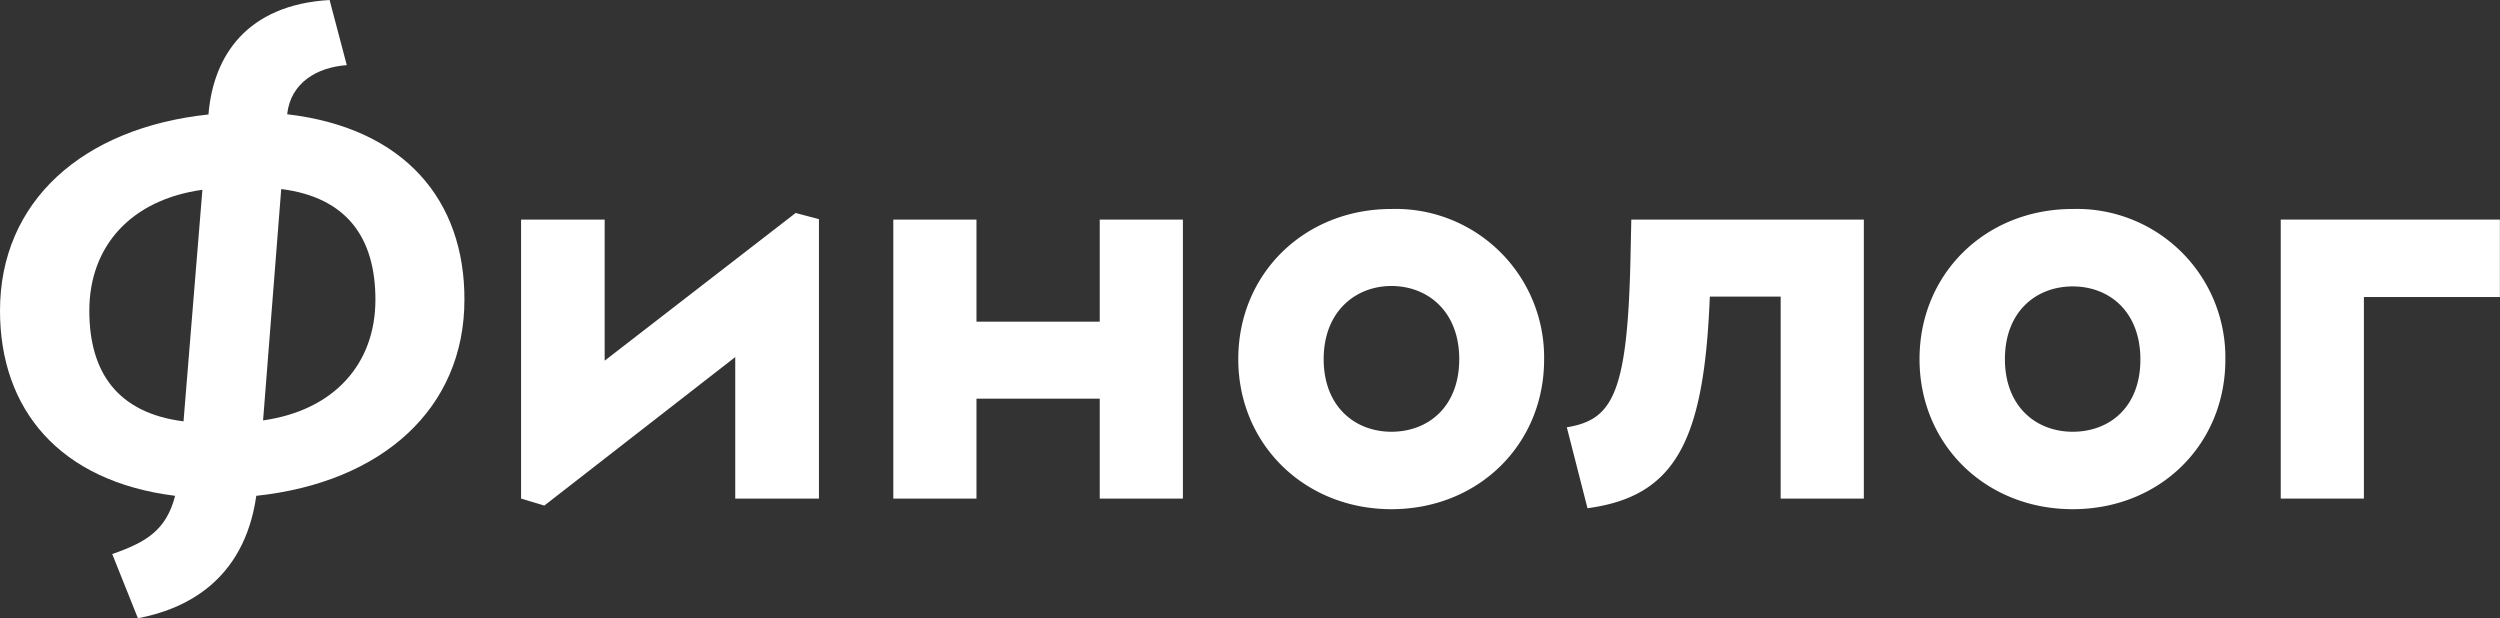
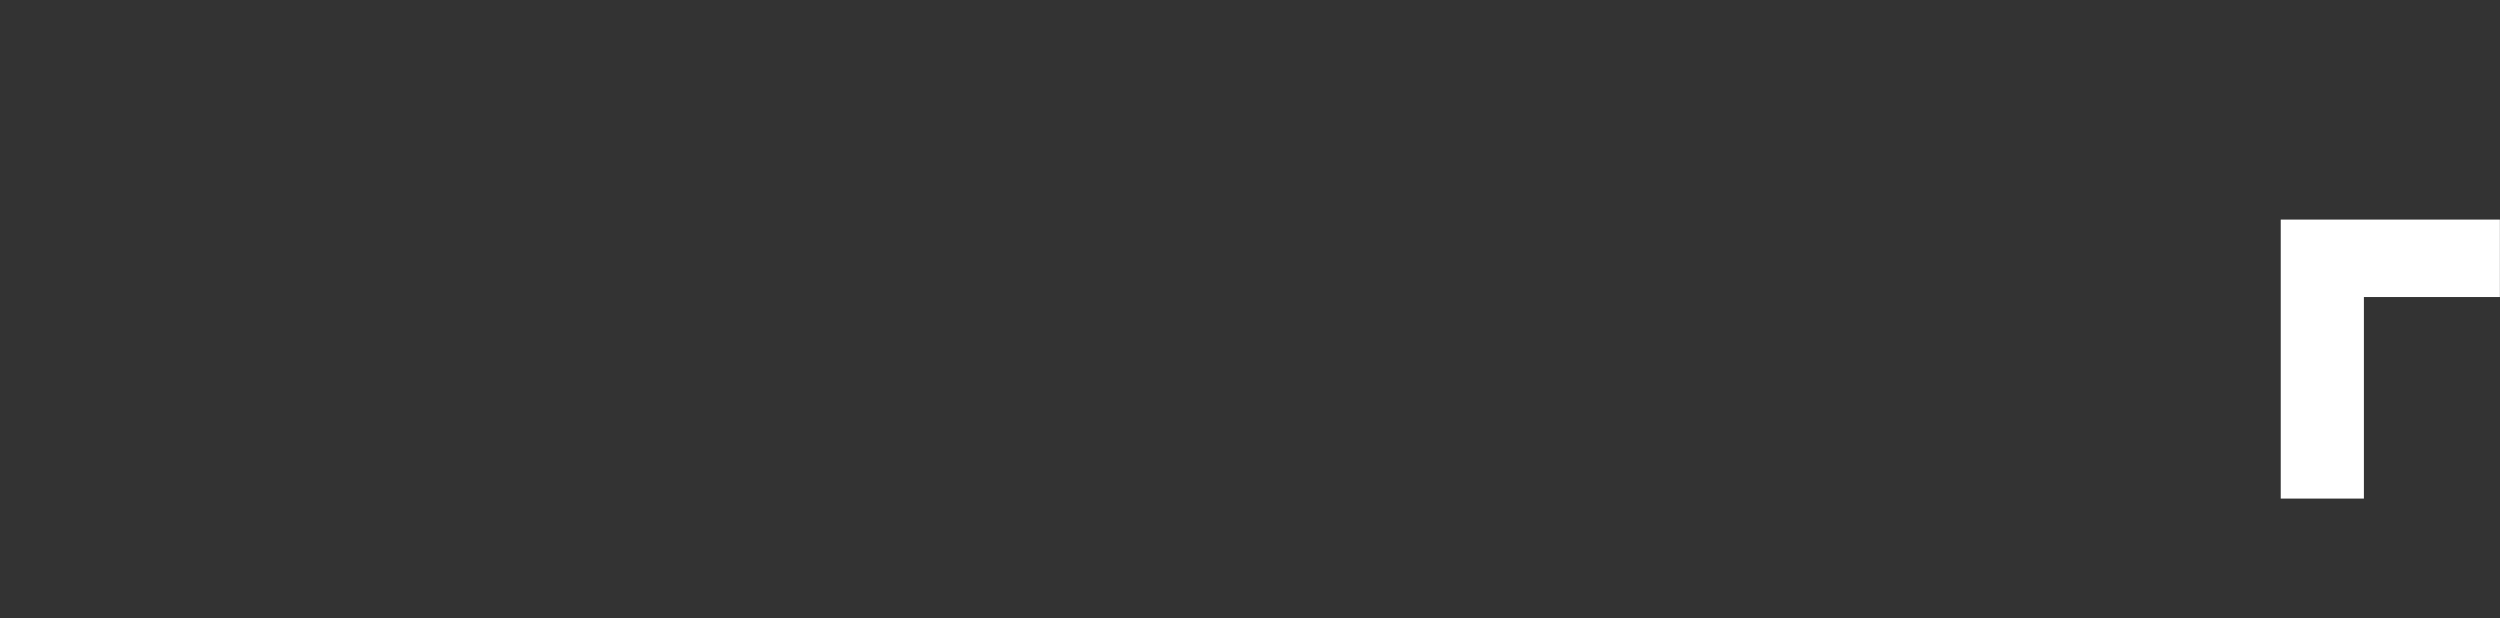
<svg xmlns="http://www.w3.org/2000/svg" viewBox="0 0 235.67 58.28">
  <rect x="0" y="0" width="235.67" height="58.28" fill="#333333" stroke="none" />
  <defs>
    <style>.cls-1{fill:#fff;fill-rule:evenodd;}</style>
  </defs>
  <title>Ресурс 31</title>
  <g id="Слой_2" data-name="Слой 2">
    <g id="Слой_1-2" data-name="Слой 1">
-       <path class="cls-1" d="M24.8,39.63l1.71-21.81c6.22.79,8.88,4.63,8.88,10.43C35.39,34.3,31.5,38.68,24.8,39.63ZM8.42,29.29c0-6.07,3.91-10.46,10.66-11.4L17.3,39.72C11.07,38.93,8.42,35.09,8.42,29.29ZM27.07,10.77c.33-3,2.85-4.43,5.62-4.63L31.07,0C23.23.46,20.12,5.31,19.66,10.7v.09C7.76,12.05,0,19,0,29.29c0,9.26,5.55,16.08,16.51,17.45-.84,3.23-2.69,4.36-5.93,5.49L13,58.28c4.35-.82,10-3.43,11.16-11.54,11.87-1.27,19.62-8.22,19.62-18.49C43.81,18.93,38.19,12.07,27.07,10.77Z" />
-       <path class="cls-1" d="M57,34V20.7H49.12V47l2.19.66,18-14V47H77.2V20.66L75,20.08Z" />
      <path class="cls-1" d="M215,20.7V47h7.84V28h12.82V20.7Z" />
-       <path class="cls-1" d="M153.7,24.48c-.29,12.69-1.71,15.1-6,15.8l1.95,7.63c8.34-1.12,11-6.39,11.53-19.95h6.68V47h7.84V20.7H153.78ZM195.39,40.7c-3.45,0-6.39-2.37-6.39-6.85S191.94,27,195.39,27s6.38,2.37,6.38,6.89S198.83,40.7,195.39,40.7Zm0-21c-8.22,0-14.44,6.1-14.44,14.15S187.17,48,195.39,48s14.39-6.09,14.39-14.1A14,14,0,0,0,195.39,19.7Zm-64.22,21c-3.44,0-6.39-2.37-6.39-6.85s3-6.89,6.39-6.89,6.39,2.37,6.39,6.89S134.61,40.7,131.17,40.7Zm0-21c-8.21,0-14.44,6.1-14.44,14.15S123,48,131.17,48s14.39-6.09,14.39-14.1A14,14,0,0,0,131.17,19.7Z" />
-       <path class="cls-1" d="M103.67,30.32H92.05V20.7H84.21V47h7.84V37.58h11.62V47h7.84V20.7h-7.84Z" />
    </g>
  </g>
</svg>